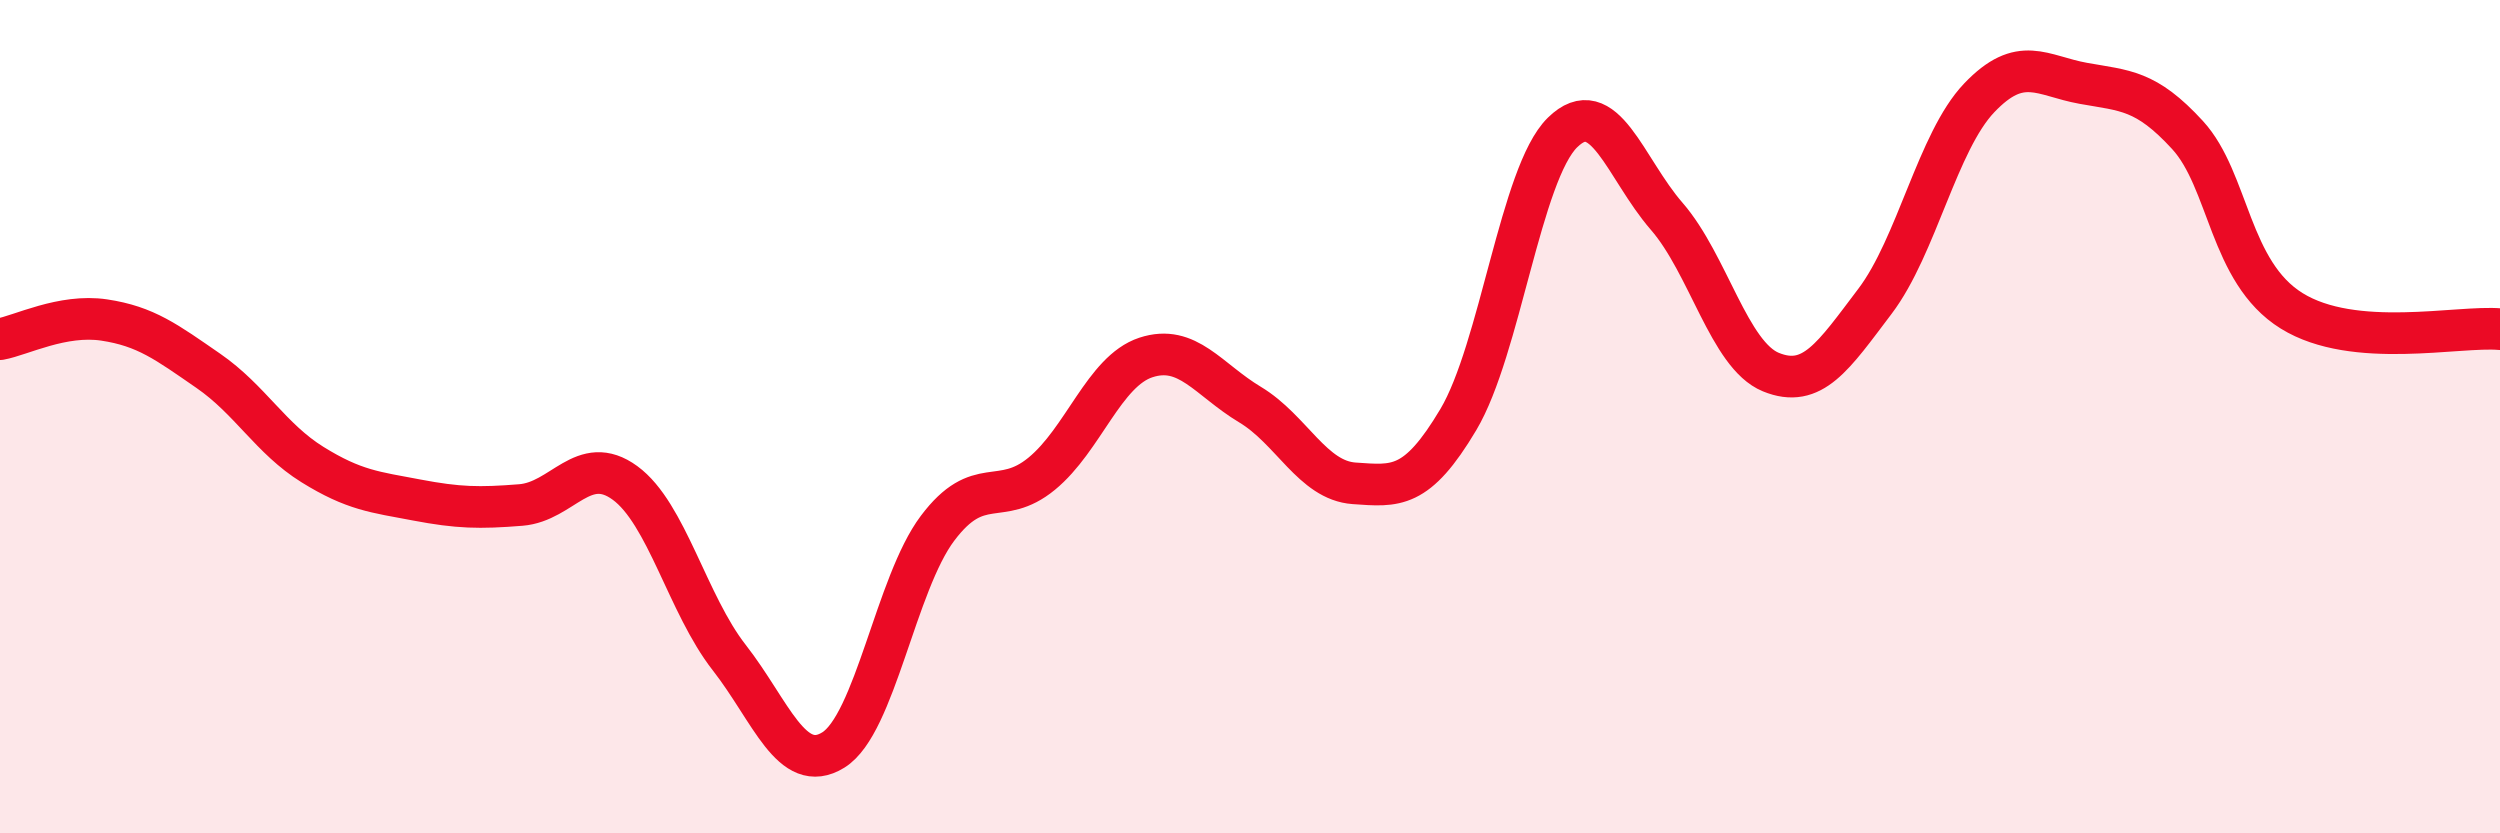
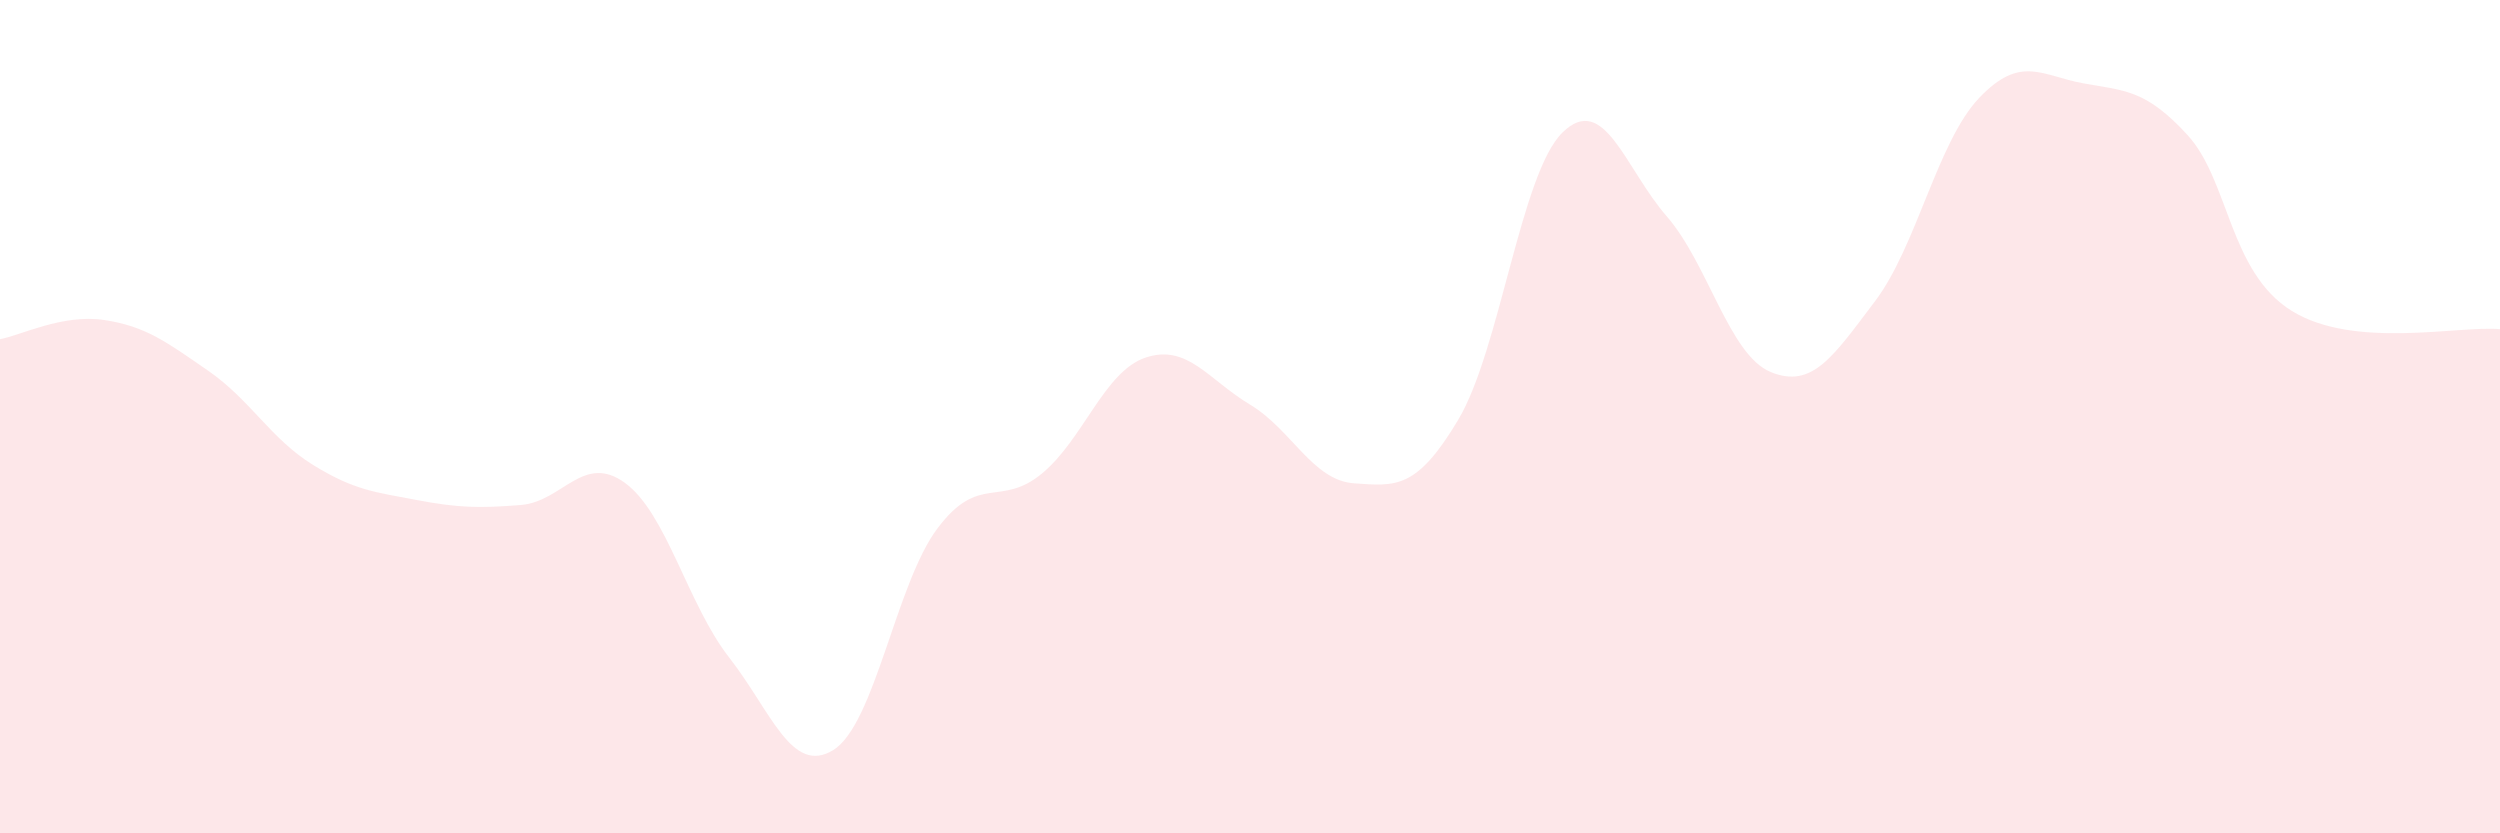
<svg xmlns="http://www.w3.org/2000/svg" width="60" height="20" viewBox="0 0 60 20">
  <path d="M 0,8.14 C 0.5,8.05 1.5,7.53 2.5,7.68 C 3.5,7.83 4,8.21 5,8.9 C 6,9.59 6.5,10.53 7.5,11.15 C 8.5,11.77 9,11.81 10,12 C 11,12.19 11.5,12.2 12.5,12.12 C 13.5,12.04 14,10.86 15,11.59 C 16,12.32 16.5,14.5 17.5,15.78 C 18.5,17.06 19,18.62 20,18 C 21,17.38 21.5,14.01 22.5,12.68 C 23.5,11.35 24,12.19 25,11.37 C 26,10.55 26.5,8.91 27.5,8.58 C 28.5,8.25 29,9.11 30,9.71 C 31,10.31 31.5,11.53 32.5,11.6 C 33.5,11.67 34,11.75 35,10.07 C 36,8.39 36.5,4.16 37.5,3.18 C 38.5,2.2 39,4.04 40,5.19 C 41,6.34 41.5,8.52 42.5,8.93 C 43.5,9.34 44,8.55 45,7.23 C 46,5.91 46.5,3.4 47.5,2.35 C 48.5,1.3 49,1.82 50,2 C 51,2.18 51.5,2.15 52.5,3.24 C 53.5,4.33 53.5,6.53 55,7.46 C 56.5,8.39 59,7.81 60,7.9L60 20L0 20Z" fill="#EB0A25" opacity="0.1" stroke-linecap="round" stroke-linejoin="round" />
-   <path d="M 0,8.14 C 0.5,8.05 1.5,7.53 2.5,7.68 C 3.5,7.83 4,8.21 5,8.9 C 6,9.59 6.5,10.53 7.5,11.15 C 8.5,11.77 9,11.81 10,12 C 11,12.19 11.5,12.2 12.5,12.12 C 13.5,12.04 14,10.86 15,11.59 C 16,12.32 16.5,14.5 17.5,15.78 C 18.5,17.06 19,18.62 20,18 C 21,17.38 21.5,14.01 22.5,12.68 C 23.5,11.35 24,12.19 25,11.37 C 26,10.55 26.5,8.91 27.5,8.58 C 28.5,8.25 29,9.11 30,9.71 C 31,10.31 31.5,11.53 32.5,11.6 C 33.5,11.67 34,11.75 35,10.07 C 36,8.39 36.5,4.16 37.5,3.18 C 38.5,2.2 39,4.04 40,5.19 C 41,6.34 41.5,8.52 42.5,8.93 C 43.5,9.34 44,8.55 45,7.23 C 46,5.91 46.5,3.4 47.5,2.35 C 48.5,1.3 49,1.82 50,2 C 51,2.18 51.5,2.15 52.5,3.24 C 53.5,4.33 53.5,6.53 55,7.46 C 56.5,8.39 59,7.81 60,7.9" stroke="#EB0A25" stroke-width="1" fill="none" stroke-linecap="round" stroke-linejoin="round" />
</svg>